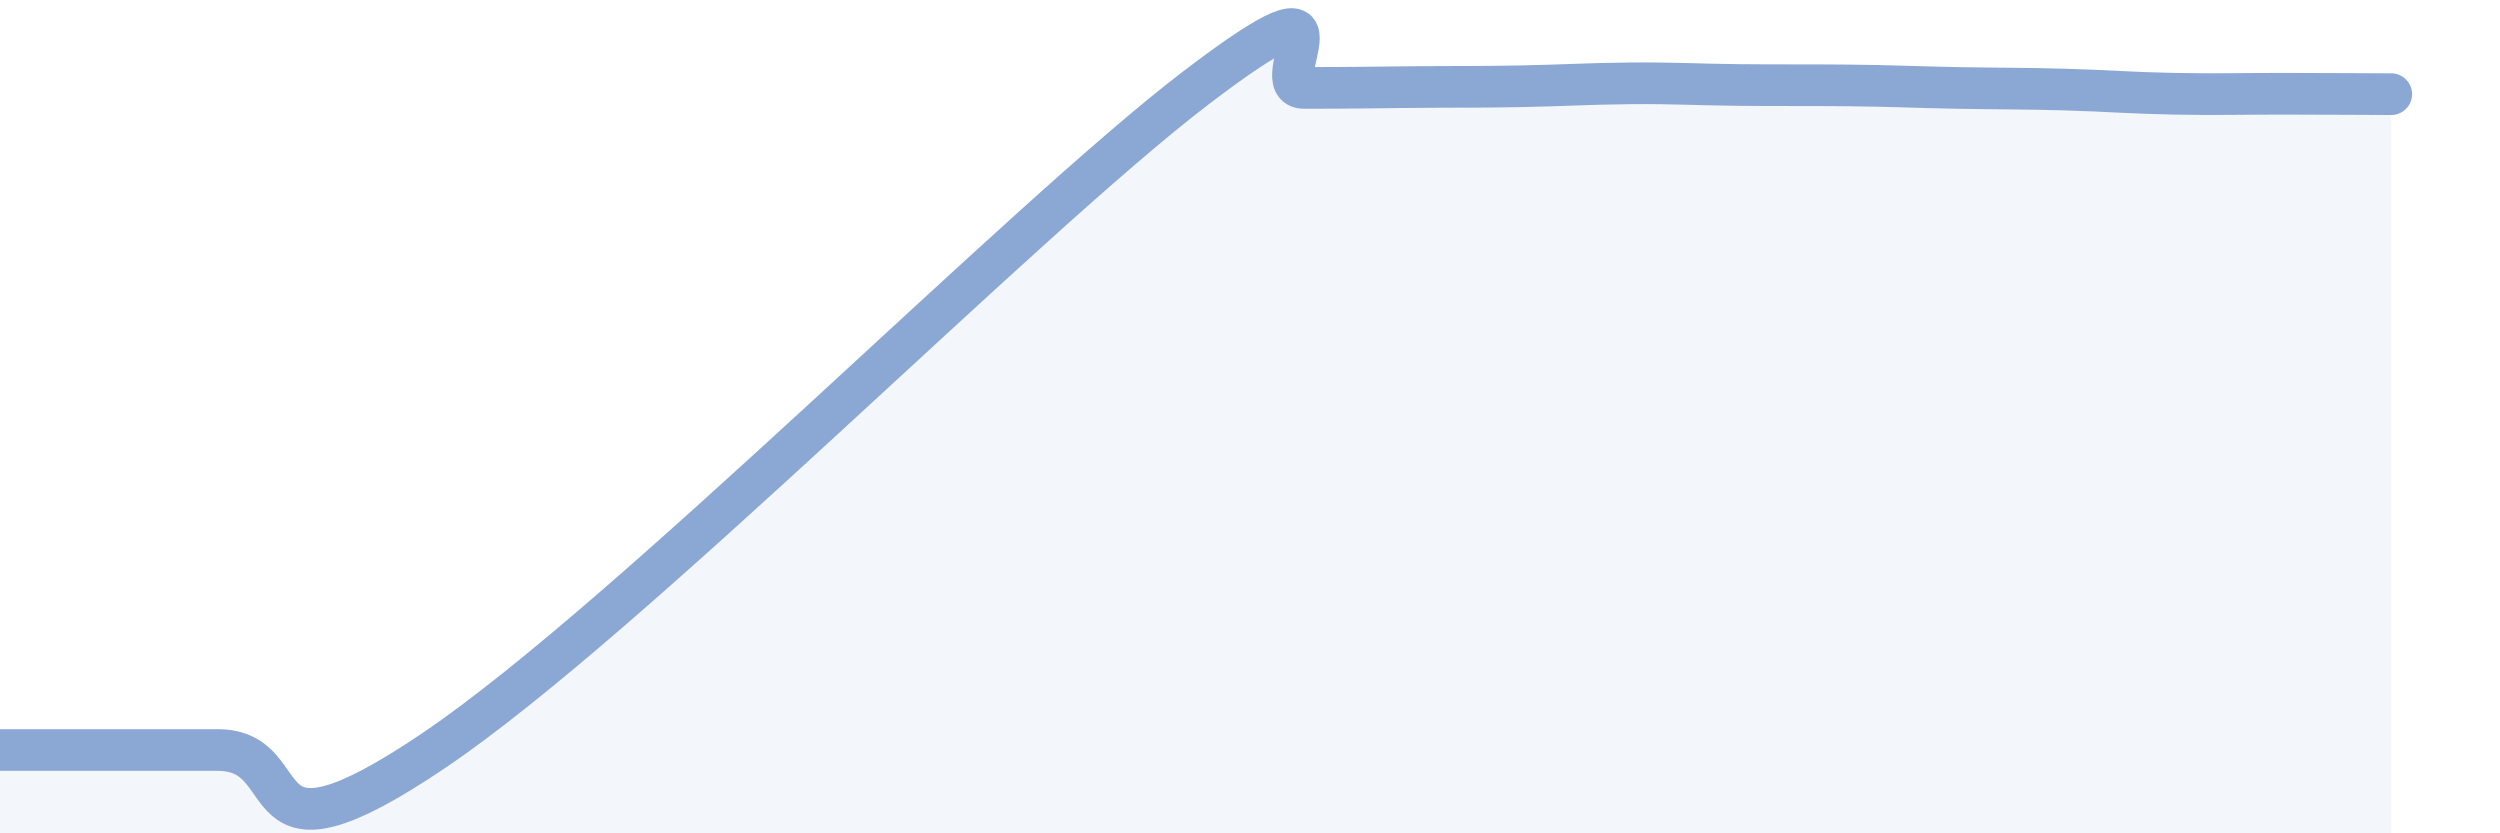
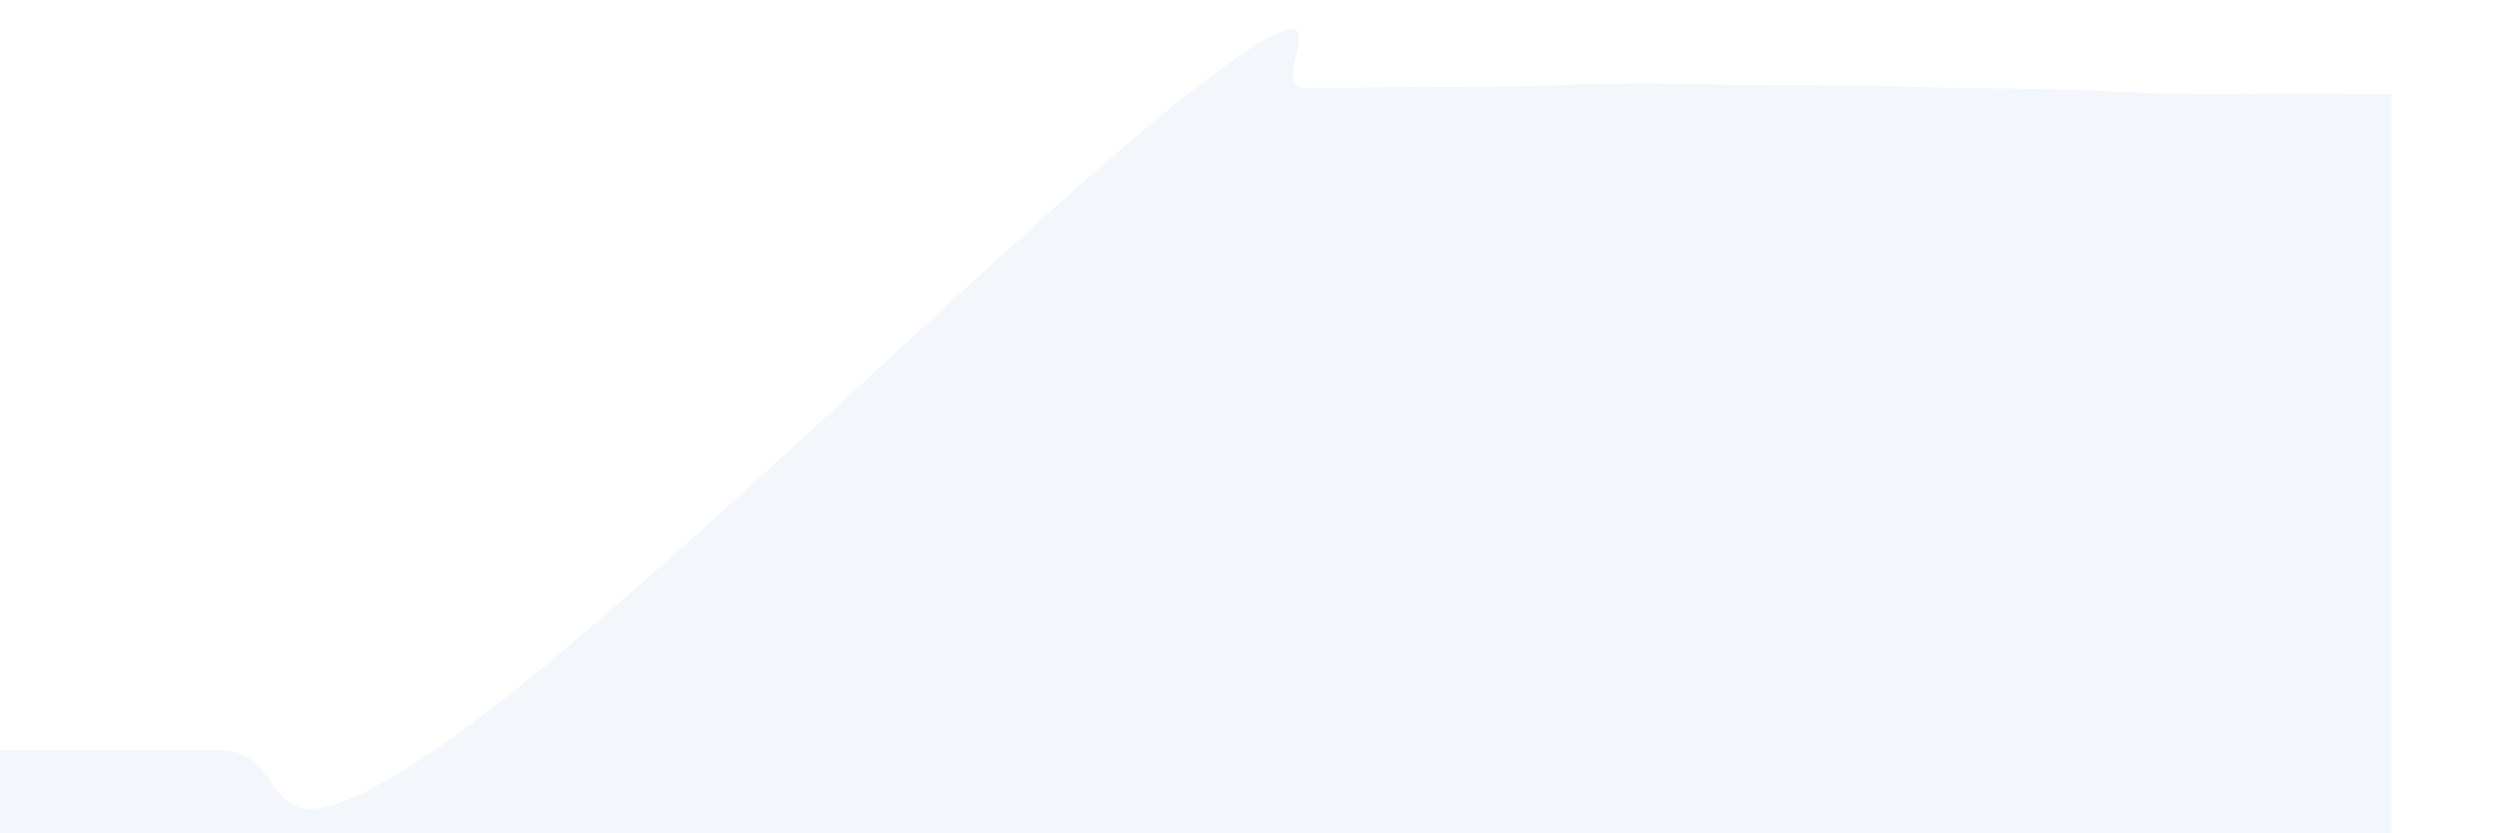
<svg xmlns="http://www.w3.org/2000/svg" width="60" height="20" viewBox="0 0 60 20">
  <path d="M 0,18 C 1.04,18 3.13,18 5.22,18 C 7.31,18 5.73,21.18 10.43,18 C 15.13,14.82 24.53,5.29 28.7,2.11 C 32.87,-1.07 30.26,2.11 31.3,2.11 C 32.34,2.11 32.87,2.1 33.91,2.09 C 34.95,2.08 35.48,2.09 36.52,2.07 C 37.56,2.05 38.09,2.01 39.13,2 C 40.17,1.99 40.7,2.03 41.74,2.04 C 42.78,2.05 43.31,2.04 44.35,2.05 C 45.39,2.06 45.92,2.09 46.96,2.11 C 48,2.13 48.53,2.12 49.57,2.15 C 50.61,2.18 51.13,2.23 52.17,2.25 C 53.21,2.27 53.74,2.25 54.78,2.25 C 55.82,2.25 56.87,2.26 57.39,2.26L57.39 20L0 20Z" fill="#8ba7d3" opacity="0.1" stroke-linecap="round" stroke-linejoin="round" />
-   <path d="M 0,18 C 1.04,18 3.13,18 5.22,18 C 7.31,18 5.73,21.18 10.43,18 C 15.13,14.82 24.53,5.29 28.7,2.11 C 32.87,-1.07 30.26,2.11 31.3,2.11 C 32.34,2.11 32.87,2.1 33.91,2.09 C 34.95,2.08 35.48,2.09 36.52,2.07 C 37.56,2.05 38.09,2.01 39.13,2 C 40.17,1.99 40.7,2.03 41.74,2.04 C 42.78,2.05 43.31,2.04 44.35,2.05 C 45.39,2.06 45.92,2.09 46.96,2.11 C 48,2.13 48.53,2.12 49.57,2.15 C 50.61,2.18 51.13,2.23 52.17,2.25 C 53.21,2.27 53.74,2.25 54.78,2.25 C 55.82,2.25 56.87,2.26 57.39,2.26" stroke="#8ba7d3" stroke-width="1" fill="none" stroke-linecap="round" stroke-linejoin="round" />
</svg>